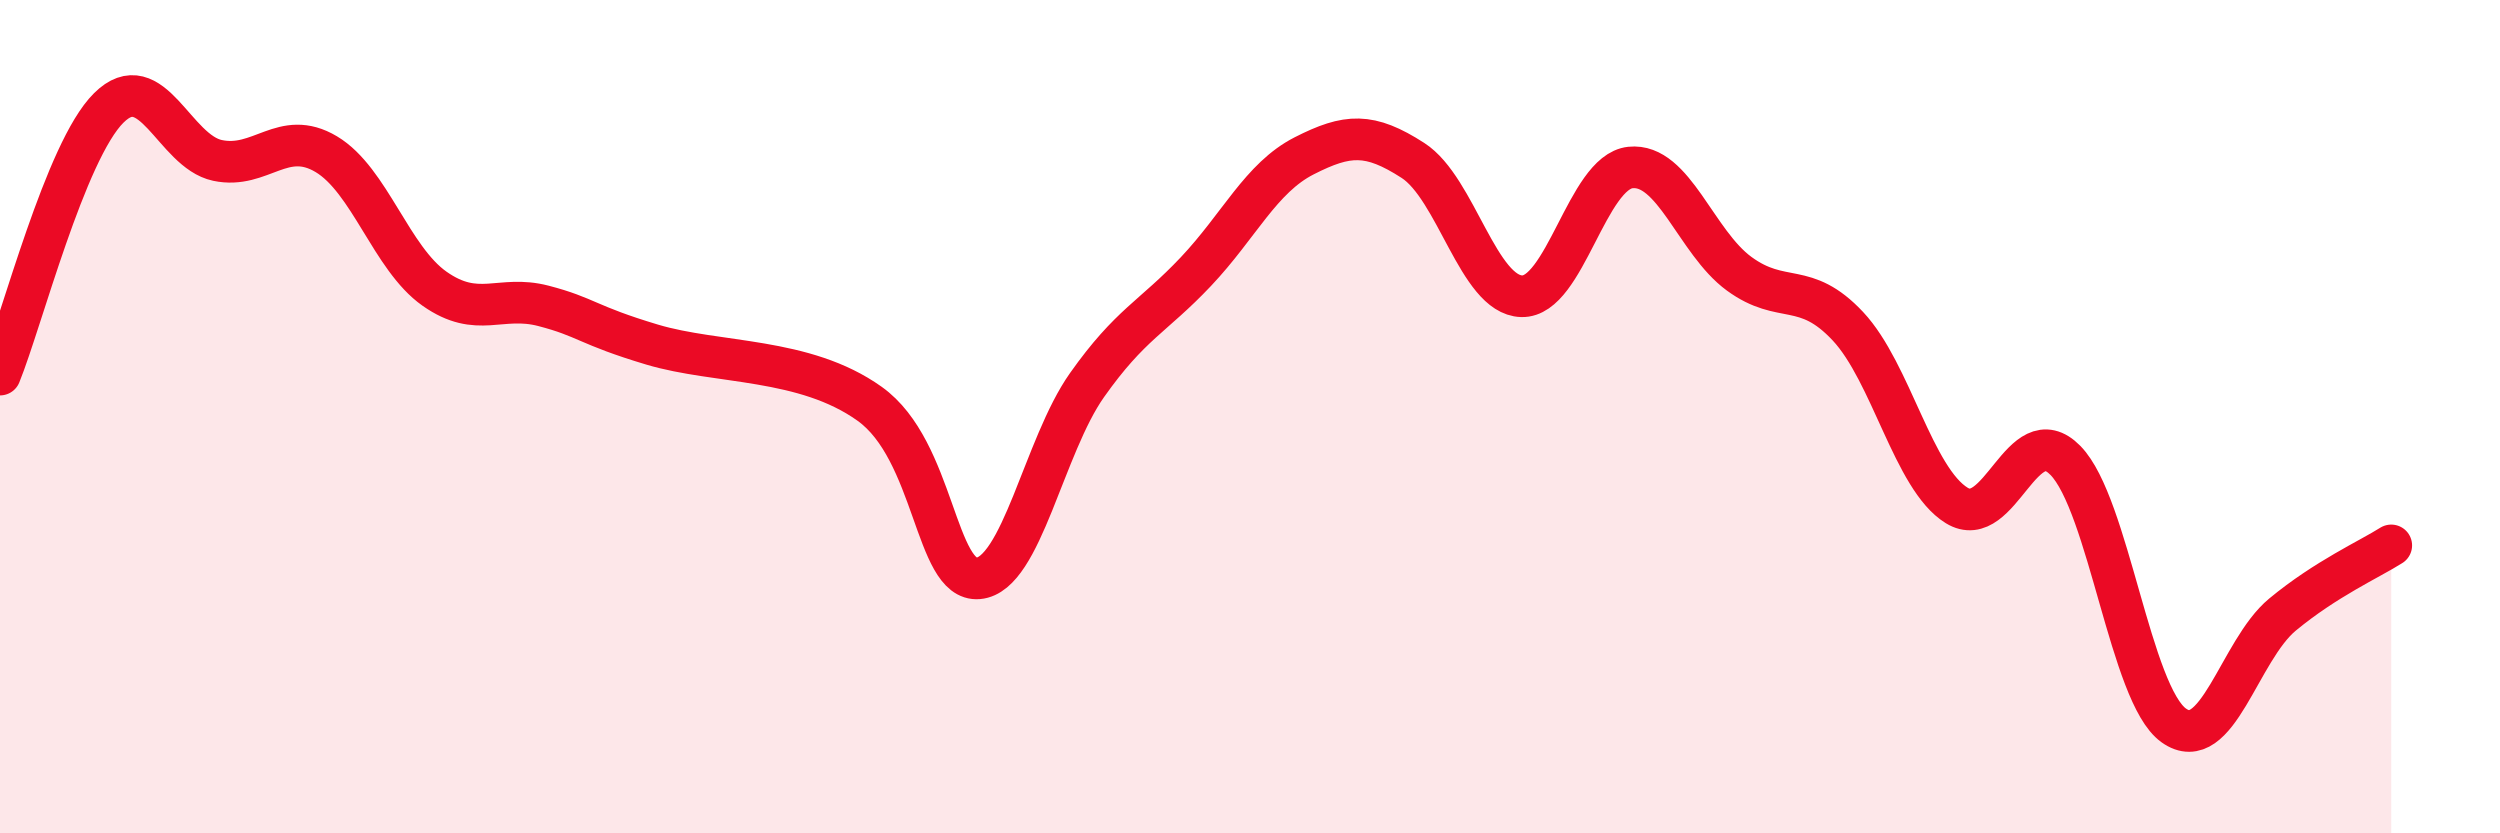
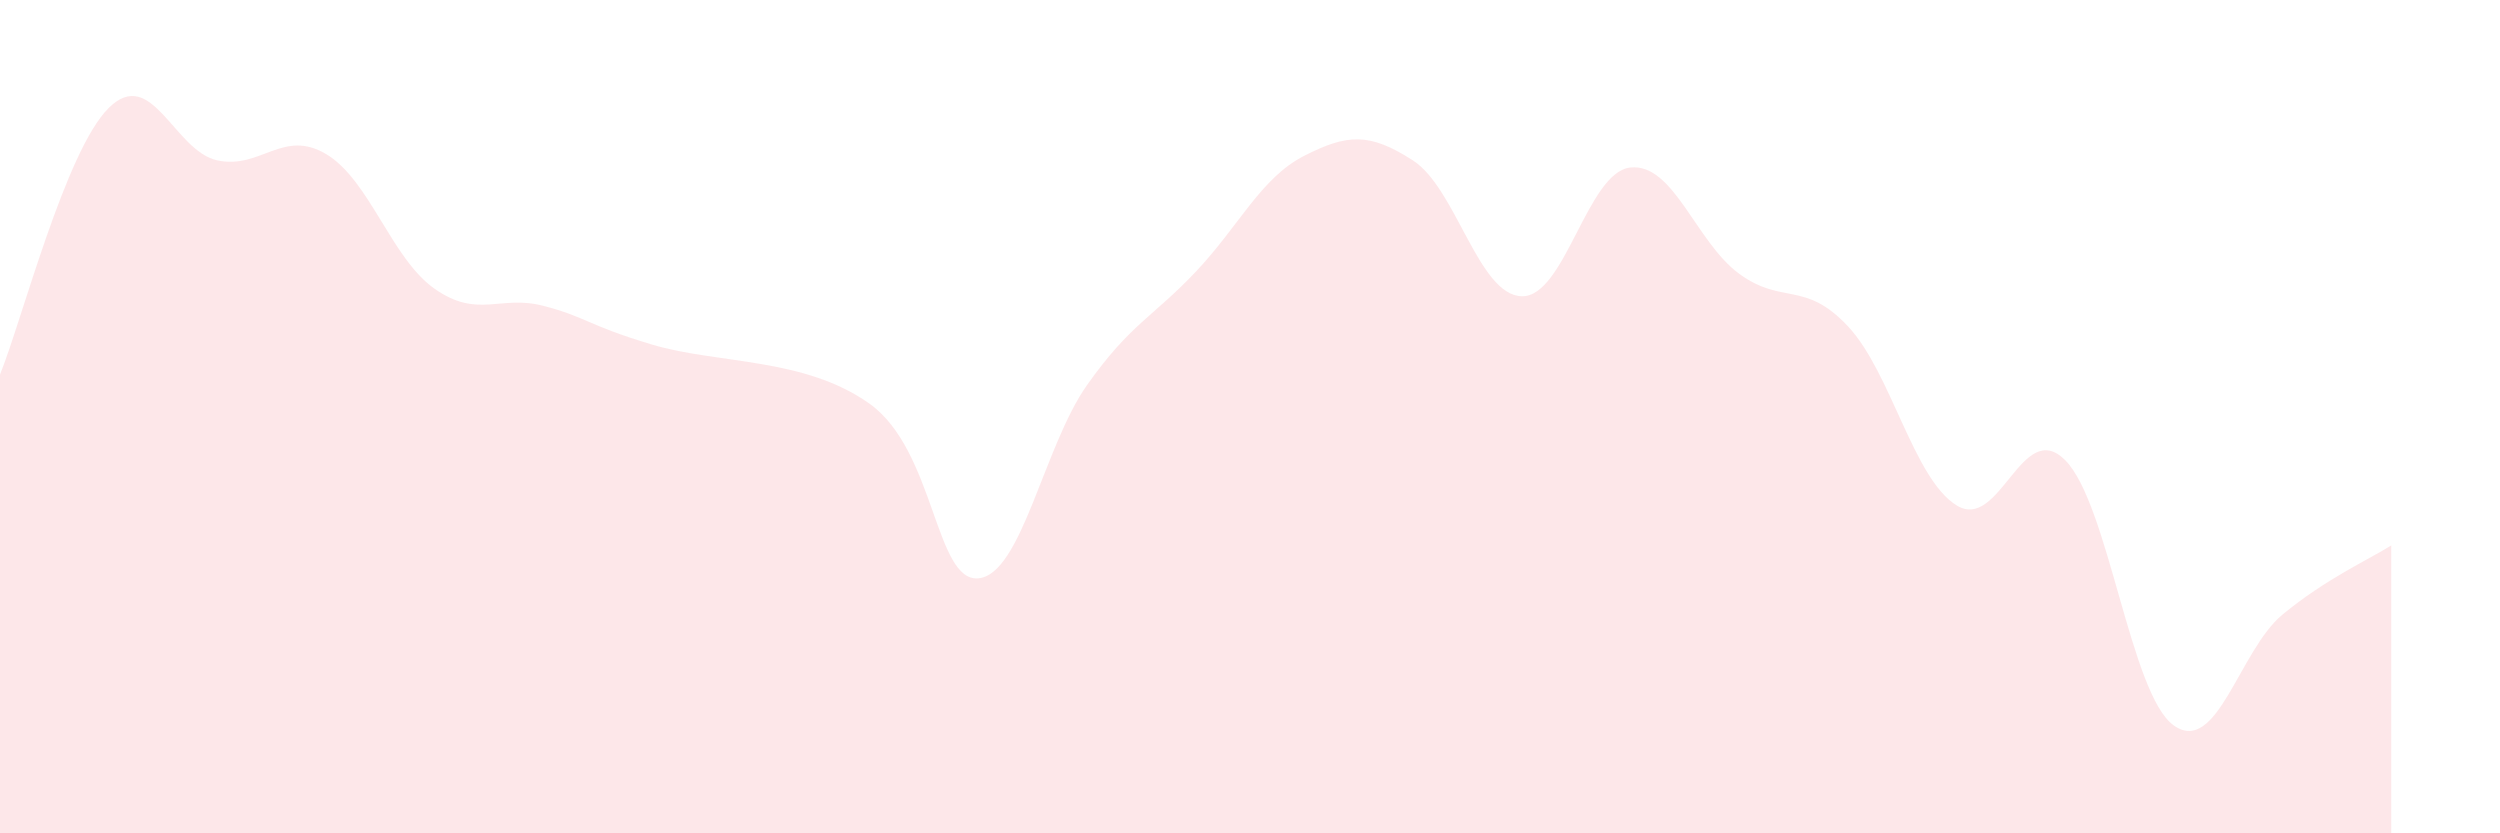
<svg xmlns="http://www.w3.org/2000/svg" width="60" height="20" viewBox="0 0 60 20">
  <path d="M 0,8.99 C 0.52,7.71 1.57,3.62 2.61,2.59 C 3.65,1.56 4.18,3.63 5.22,3.85 C 6.26,4.07 6.79,3.08 7.83,3.7 C 8.87,4.32 9.39,6.2 10.43,6.93 C 11.47,7.66 12,7.07 13.04,7.34 C 14.08,7.61 14.08,7.8 15.65,8.27 C 17.22,8.74 19.3,8.57 20.87,9.69 C 22.44,10.81 22.44,13.97 23.48,13.88 C 24.52,13.79 25.05,10.71 26.09,9.24 C 27.13,7.77 27.66,7.62 28.7,6.52 C 29.74,5.42 30.26,4.27 31.3,3.74 C 32.34,3.21 32.87,3.18 33.91,3.85 C 34.95,4.52 35.48,7.08 36.52,7.11 C 37.56,7.14 38.09,4.13 39.13,4.02 C 40.17,3.91 40.7,5.81 41.74,6.57 C 42.78,7.33 43.31,6.72 44.35,7.83 C 45.39,8.94 45.92,11.49 46.96,12.13 C 48,12.77 48.53,9.99 49.57,11.05 C 50.61,12.11 51.13,16.67 52.17,17.41 C 53.21,18.15 53.74,15.61 54.78,14.75 C 55.82,13.89 56.87,13.42 57.39,13.09L57.39 20L0 20Z" fill="#EB0A25" opacity="0.1" stroke-linecap="round" stroke-linejoin="round" />
-   <path d="M 0,8.99 C 0.52,7.71 1.57,3.62 2.61,2.59 C 3.65,1.56 4.18,3.63 5.22,3.85 C 6.26,4.07 6.79,3.08 7.83,3.7 C 8.87,4.32 9.39,6.2 10.43,6.93 C 11.47,7.66 12,7.07 13.04,7.34 C 14.08,7.61 14.08,7.8 15.65,8.27 C 17.22,8.74 19.3,8.57 20.87,9.69 C 22.44,10.81 22.44,13.97 23.48,13.88 C 24.52,13.79 25.05,10.71 26.09,9.24 C 27.13,7.77 27.66,7.62 28.7,6.52 C 29.74,5.42 30.26,4.27 31.3,3.74 C 32.34,3.21 32.87,3.18 33.91,3.85 C 34.95,4.52 35.48,7.08 36.52,7.11 C 37.56,7.14 38.09,4.13 39.13,4.02 C 40.17,3.91 40.7,5.81 41.74,6.57 C 42.78,7.33 43.31,6.72 44.35,7.83 C 45.39,8.94 45.92,11.49 46.96,12.13 C 48,12.77 48.53,9.99 49.57,11.05 C 50.61,12.11 51.13,16.67 52.17,17.41 C 53.21,18.15 53.74,15.61 54.78,14.75 C 55.82,13.89 56.87,13.42 57.39,13.09" stroke="#EB0A25" stroke-width="1" fill="none" stroke-linecap="round" stroke-linejoin="round" />
</svg>